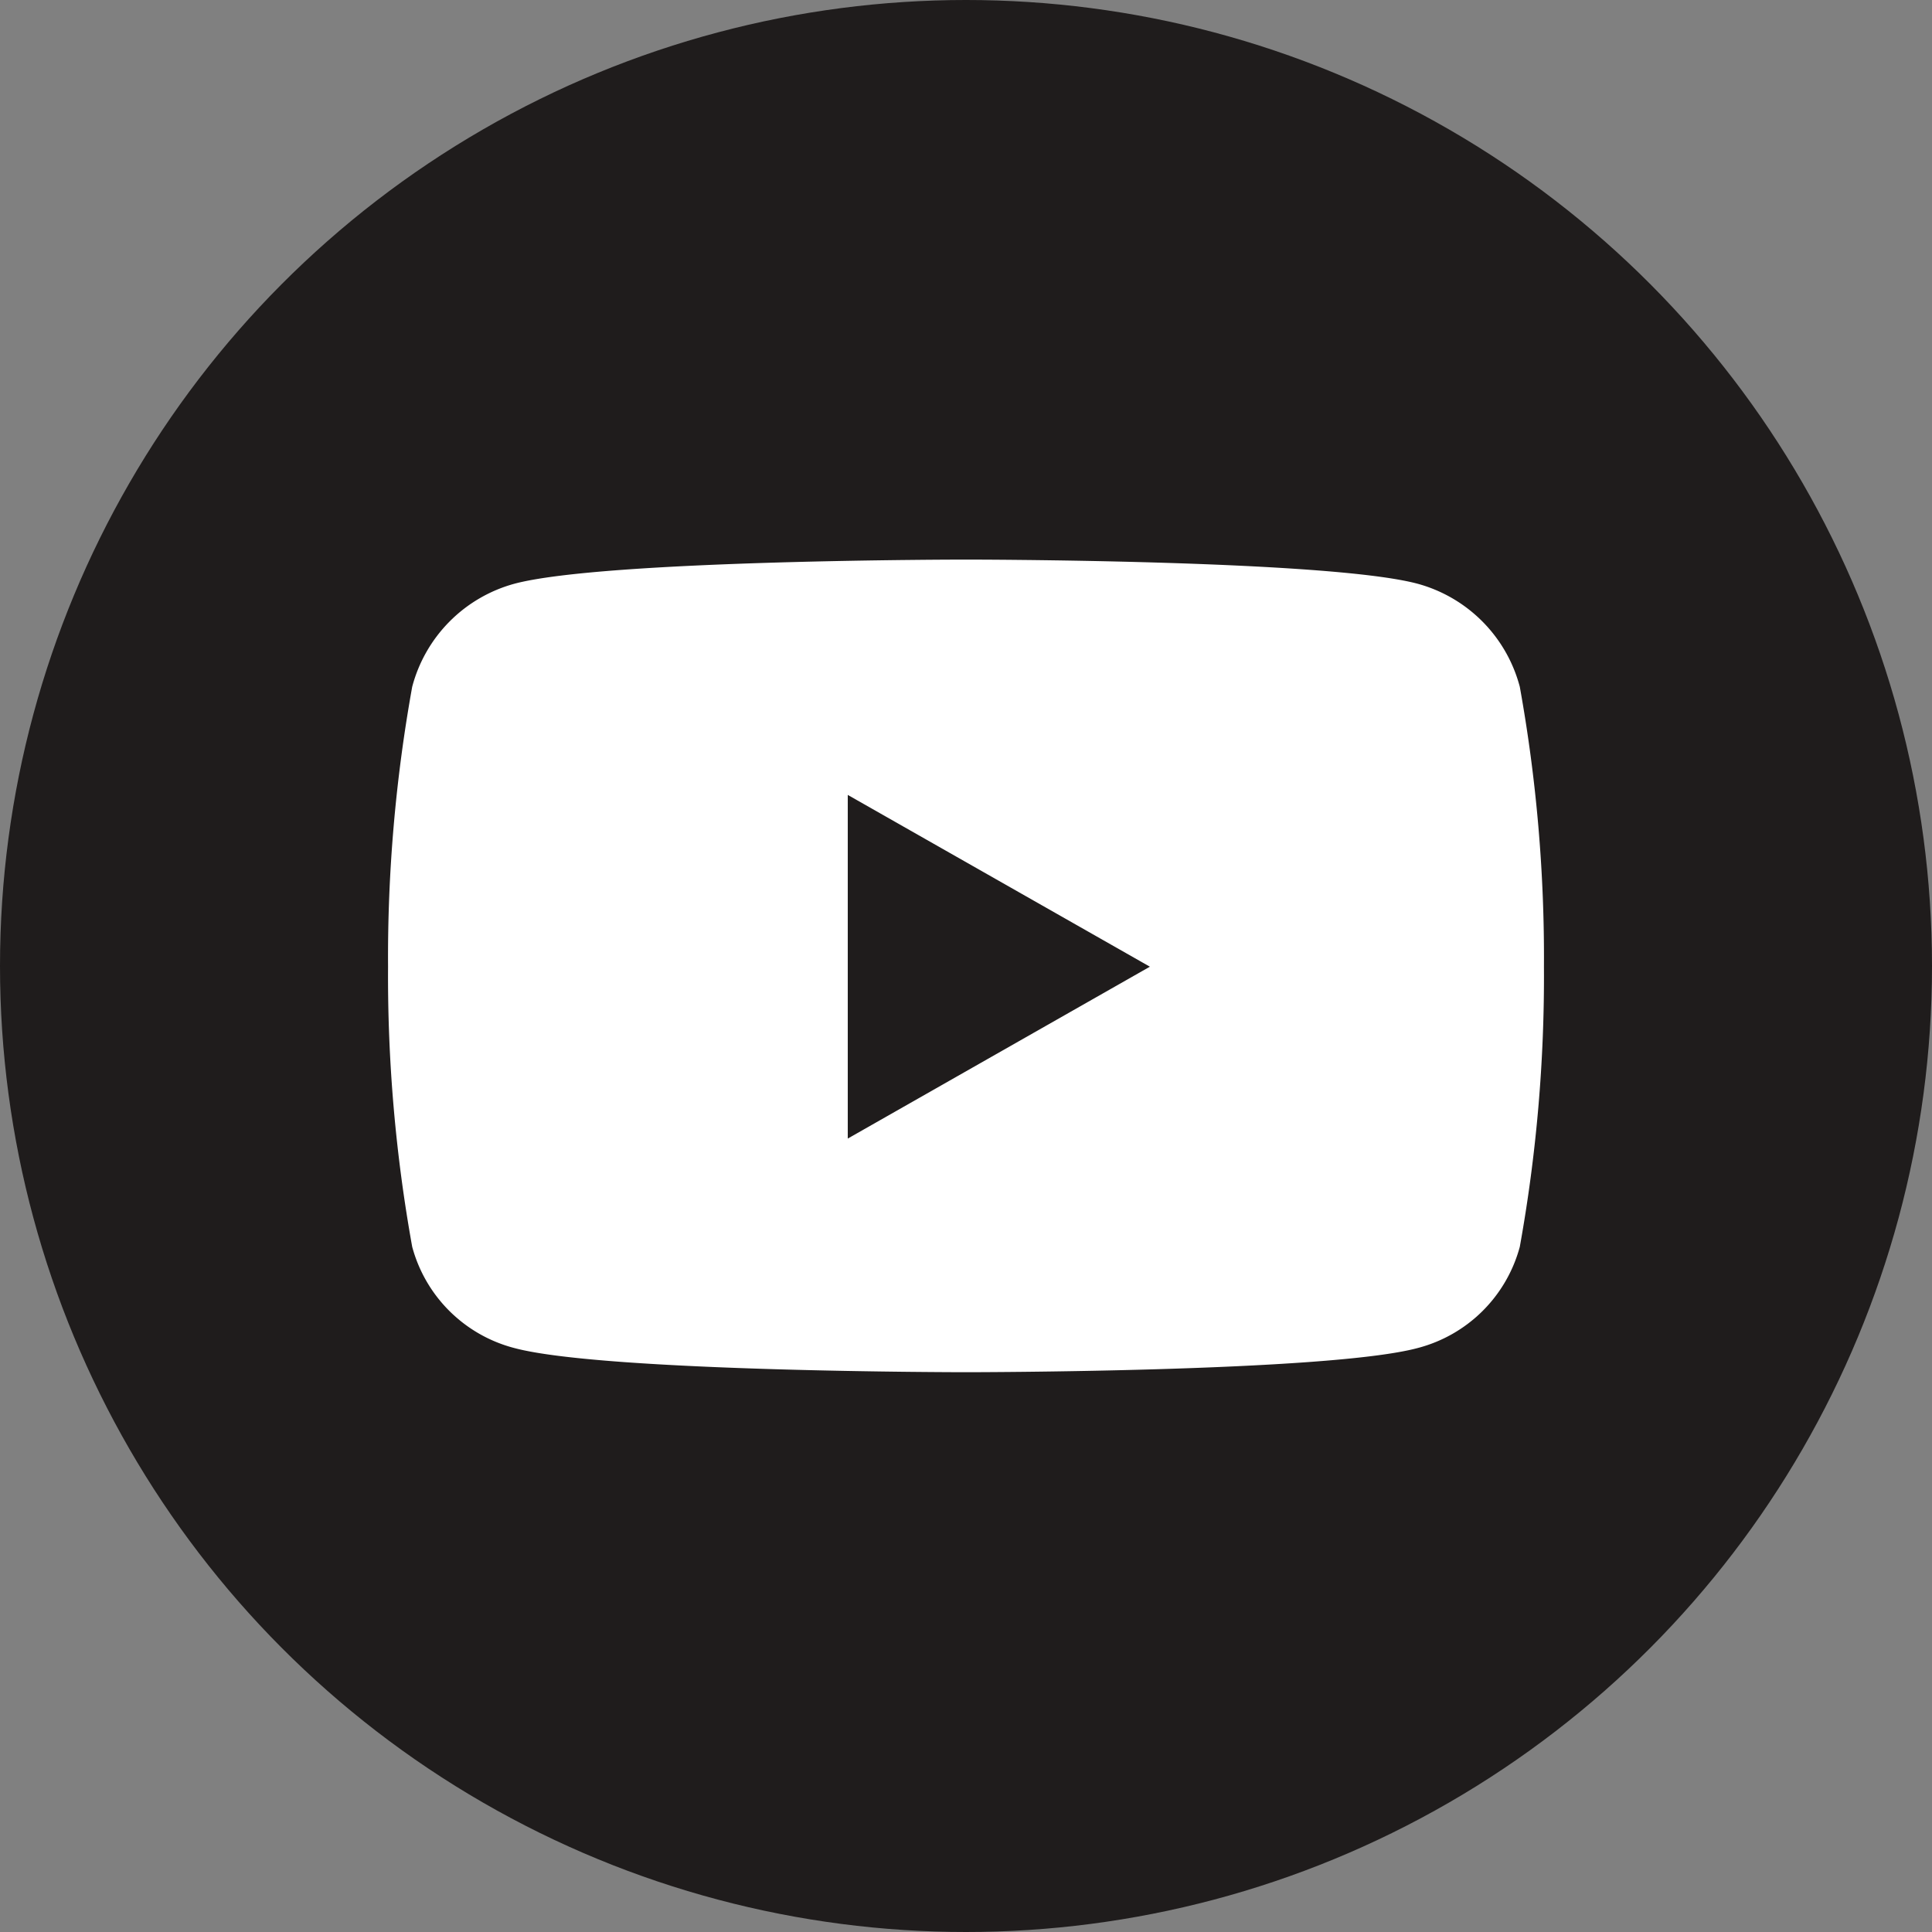
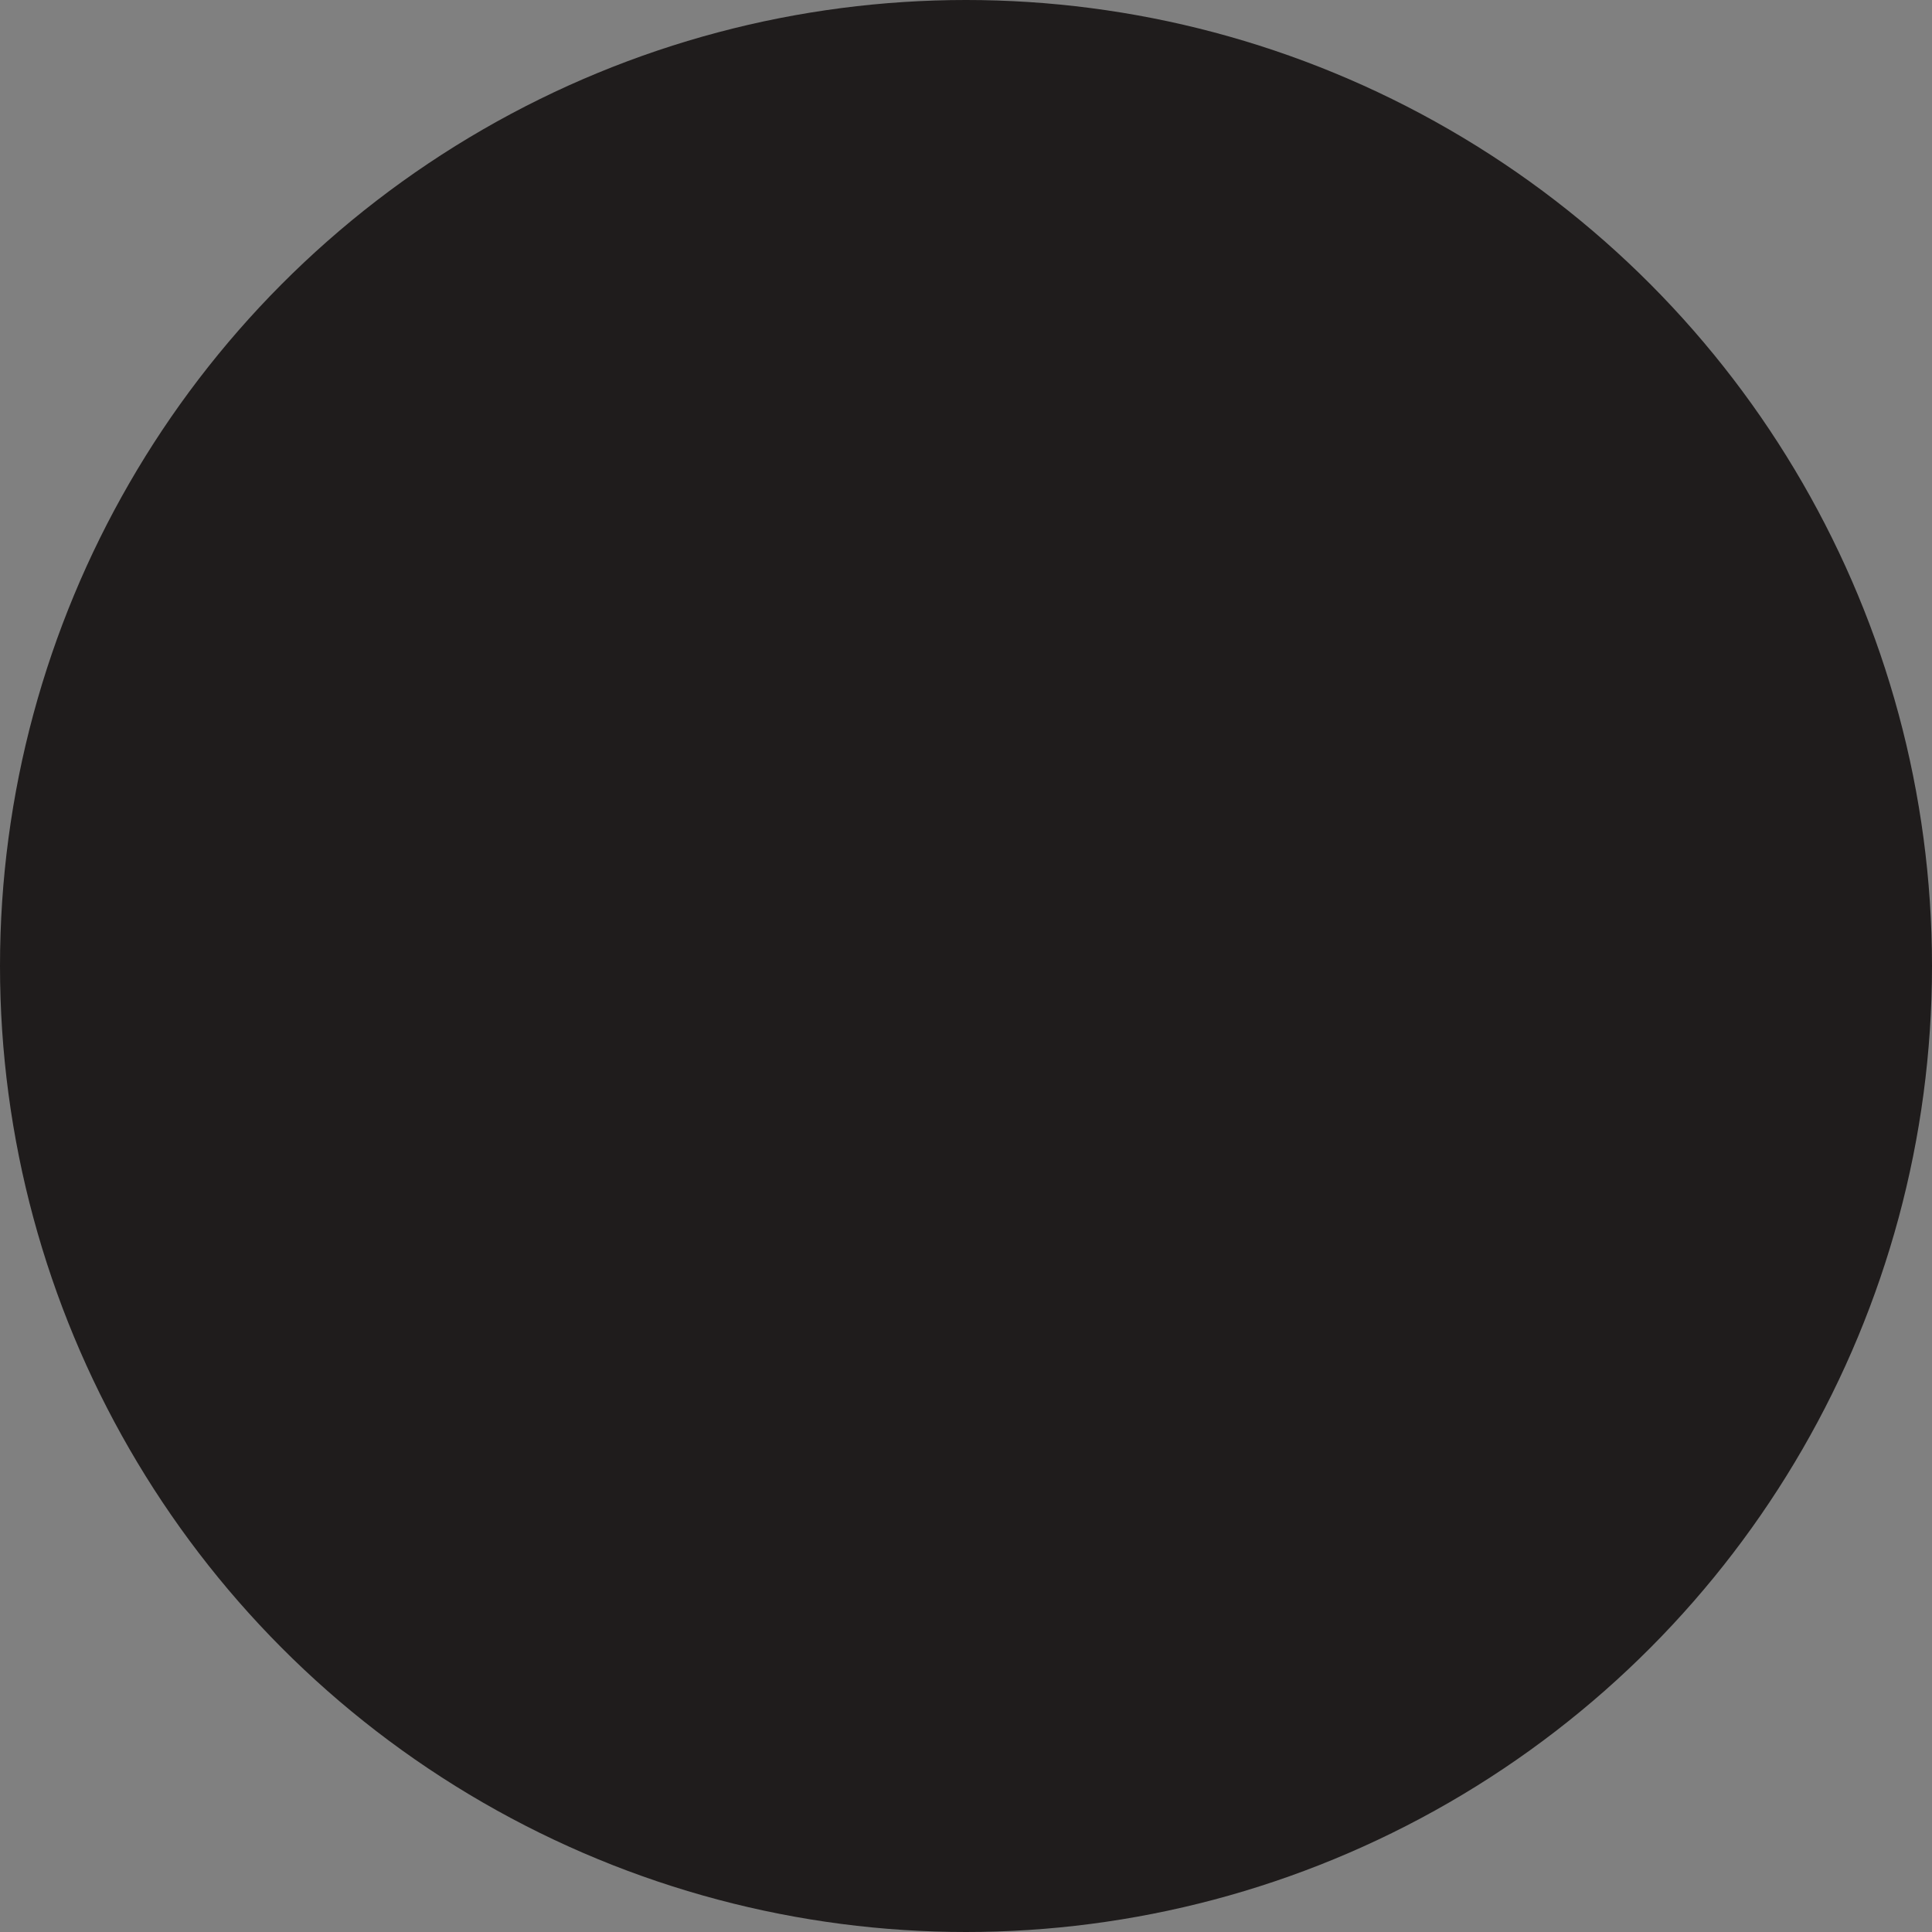
<svg xmlns="http://www.w3.org/2000/svg" width="56" height="56" viewBox="0 0 56 56">
  <rect x="0" y="0" width="56" height="56" fill="#808080" stroke="none" />
  <g id="_67e72cda757a3966e63b5b09_social-youtube" data-name="67e72cda757a3966e63b5b09_social-youtube" transform="translate(15483 -12605.889)">
    <circle id="Ellipse_52" data-name="Ellipse 52" cx="28" cy="28" r="28" transform="translate(-15483 12605.889)" fill="#1f1c1c" />
-     <path id="Path_343" data-name="Path 343" d="M33.854,8.186A4.21,4.21,0,0,0,30.892,5.2c-2.613-.7-13.09-.7-13.09-.7s-10.477,0-13.09.7A4.21,4.21,0,0,0,1.75,8.186a44.163,44.163,0,0,0-.7,8.117,44.163,44.163,0,0,0,.7,8.117,4.147,4.147,0,0,0,2.962,2.934c2.613.7,13.09.7,13.09.7s10.477,0,13.09-.7a4.147,4.147,0,0,0,2.962-2.934,44.163,44.163,0,0,0,.7-8.117,44.163,44.163,0,0,0-.7-8.117Zm-19.479,13.1V11.321L23.132,16.3l-8.757,4.982Z" transform="translate(-15472.802 12617.609)" fill="#fff" />
  </g>
</svg>